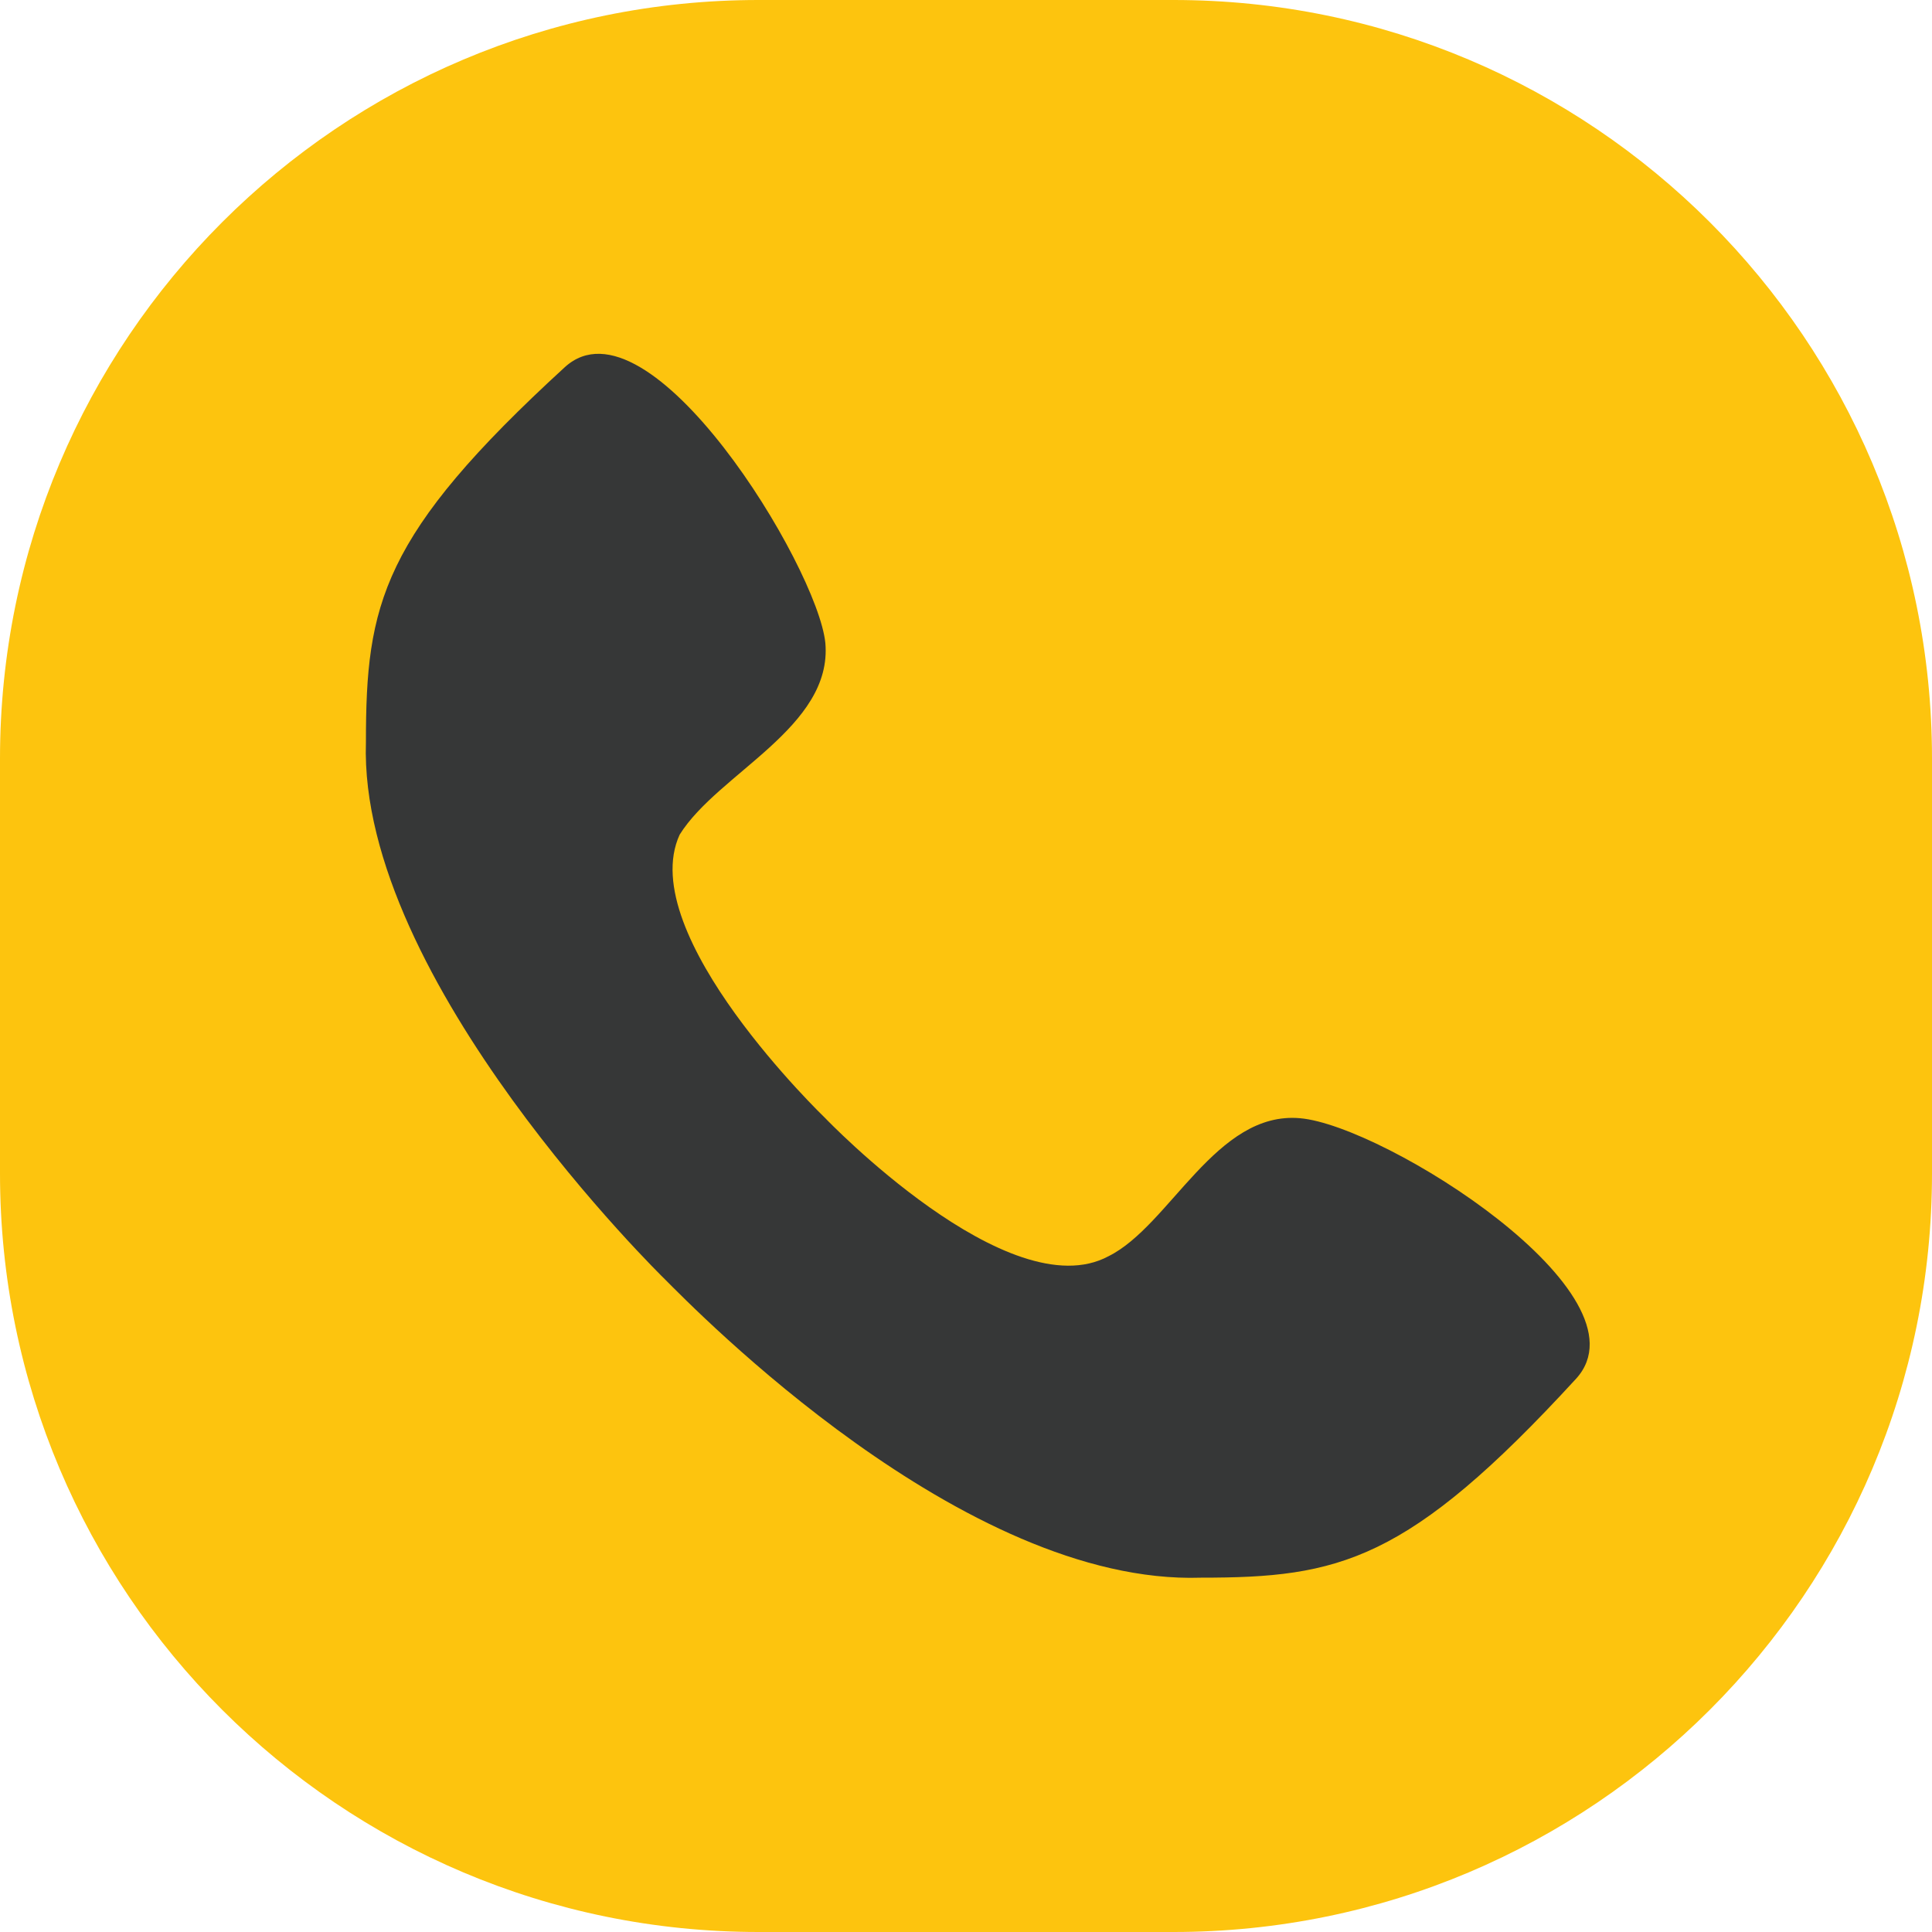
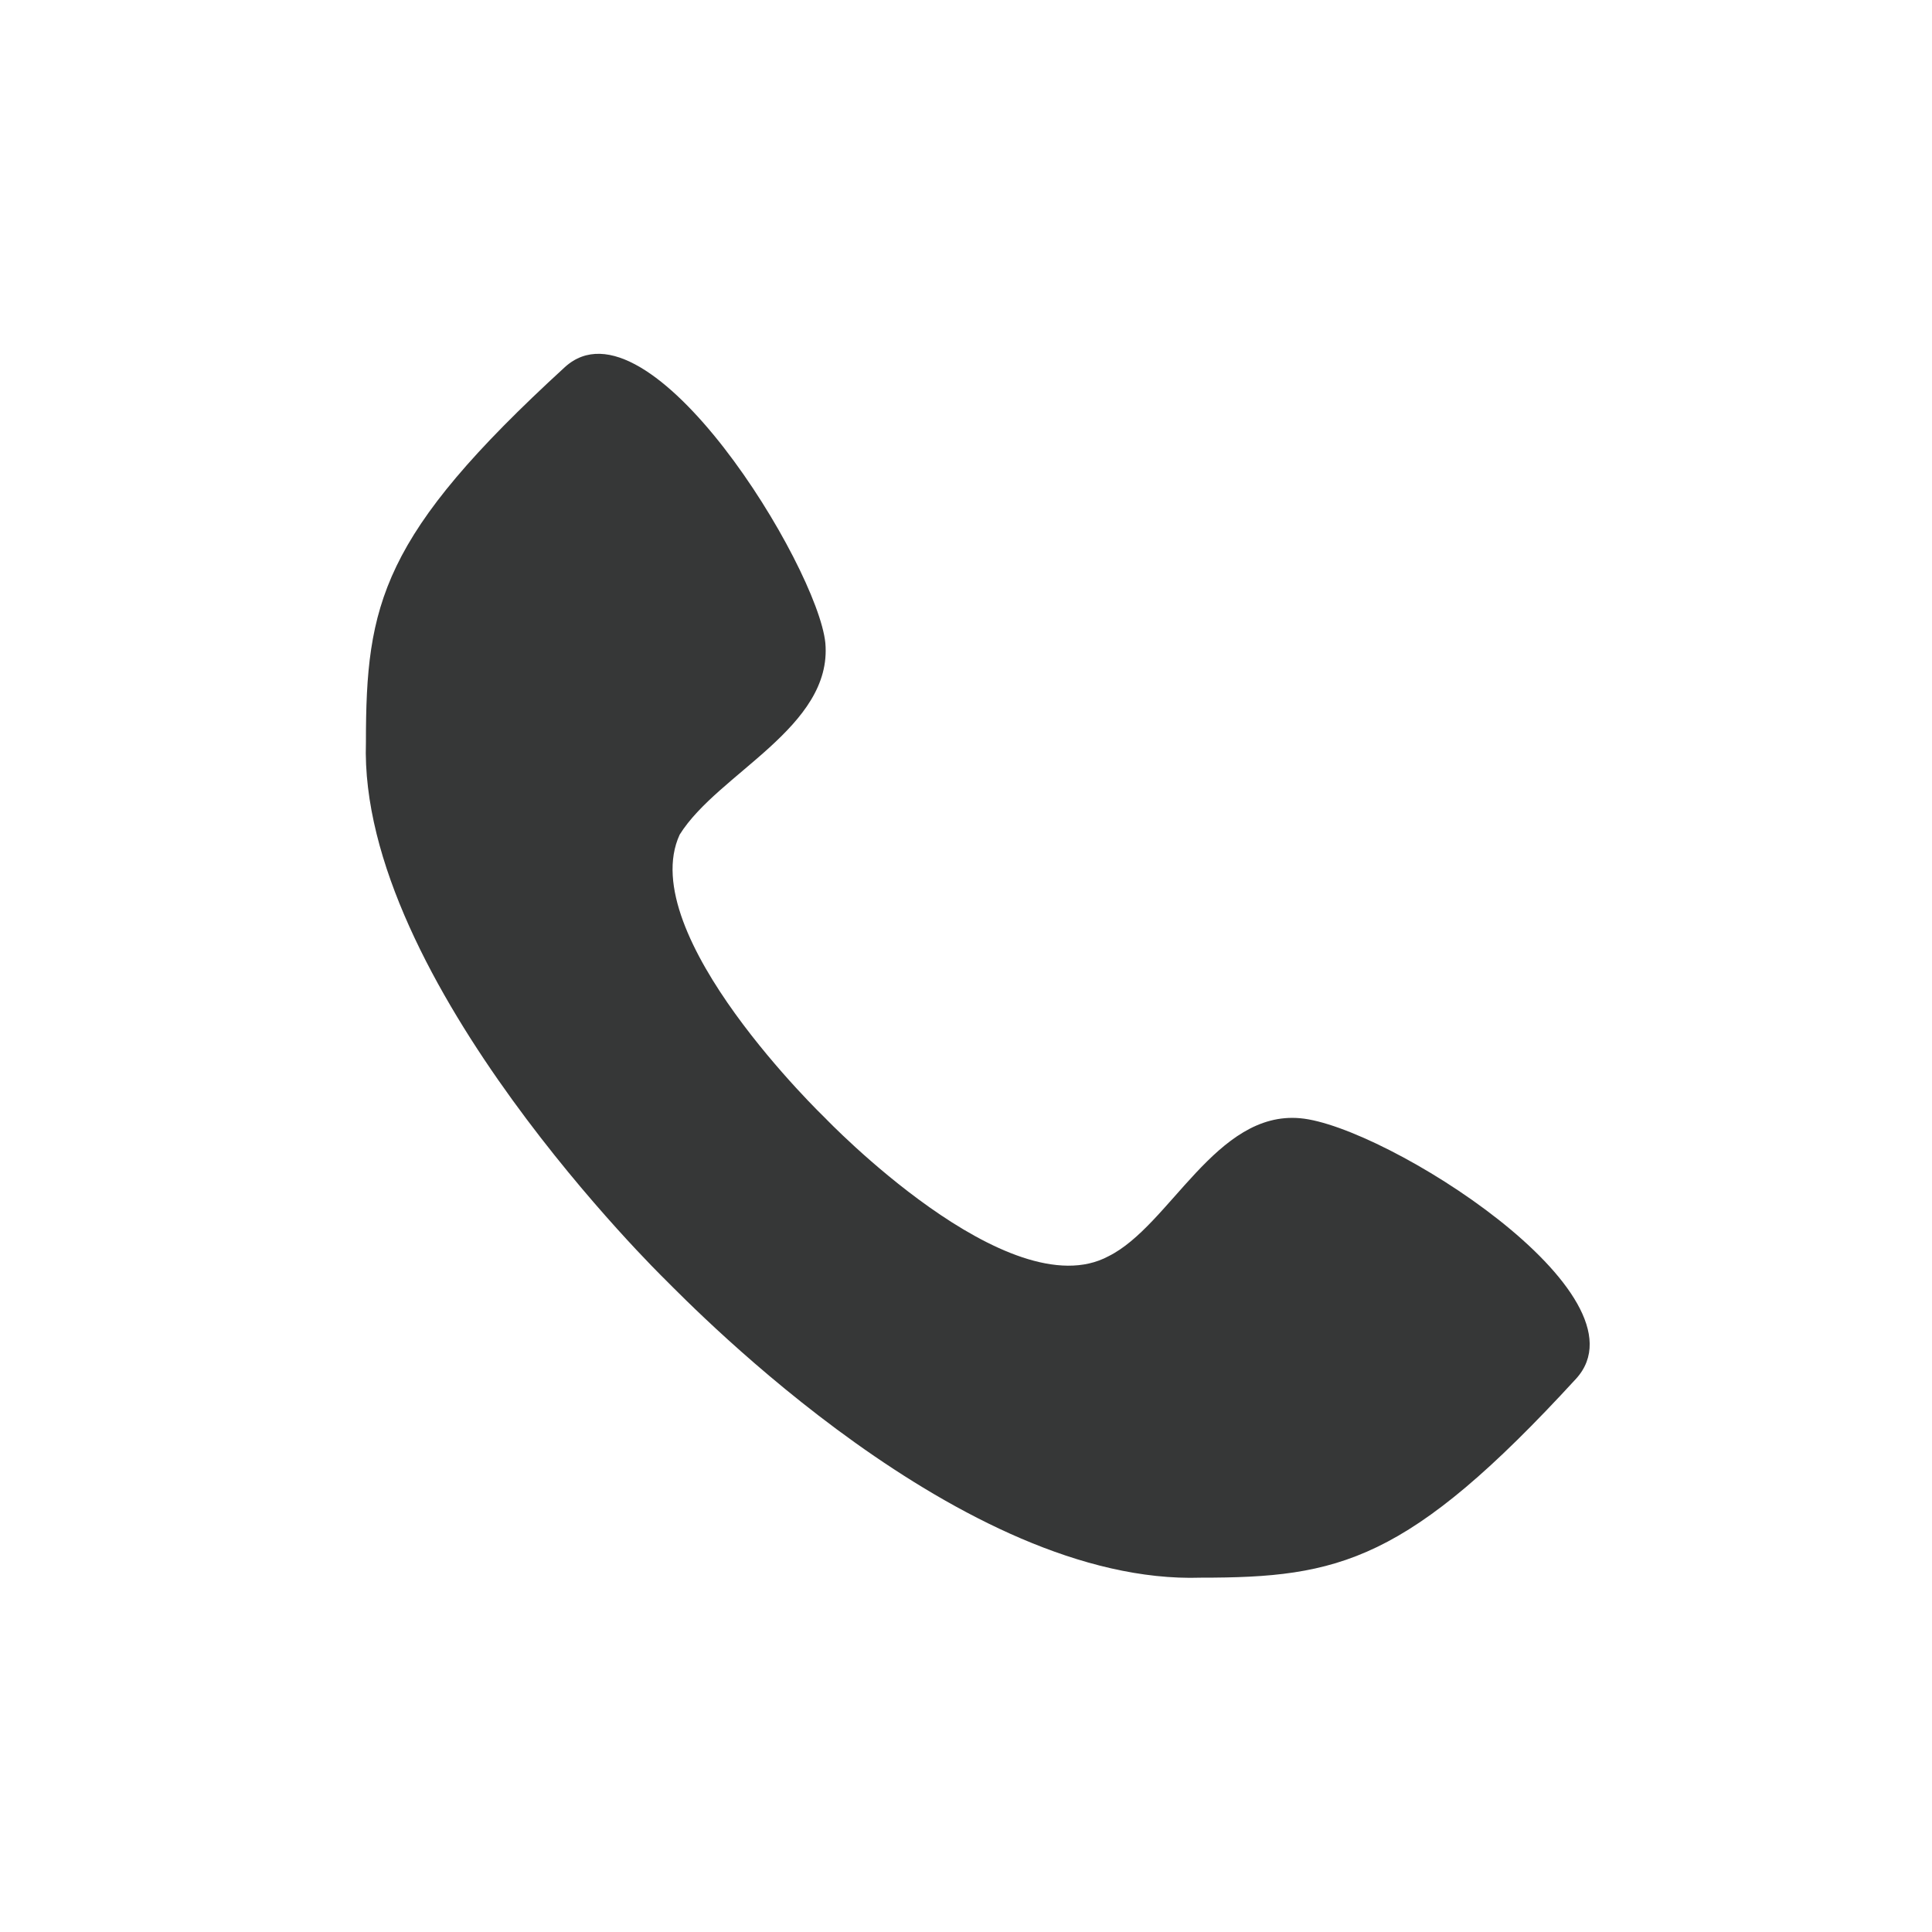
<svg xmlns="http://www.w3.org/2000/svg" version="1.1" id="Layer_1" x="0px" y="0px" viewBox="0 0 500 500" style="enable-background:new 0 0 500 500;" xml:space="preserve">
  <style type="text/css">
	.st0{fill:#FDC40E;}
	.st1{fill:#363737;}
</style>
-   <path class="st0" d="M303.7,500H196.3C87.9,500,0,412.1,0,303.7V196.3C0,87.9,87.9,0,196.3,0h107.4C412.1,0,500,87.9,500,196.3  v107.4C500,412.1,412.1,500,303.7,500z" />
  <path class="st1" d="M336.5,289.4c-21.8-2-33.7,27.8-49.6,35.7c-25.8,13.9-73.3-35.7-73.3-35.7S164,241.8,175.9,216  c9.9-15.9,39.6-27.8,37.7-49.6c-2-19.8-45.6-91.2-67.4-71.4c-47.6,43.6-51.5,61.4-51.5,97.1C92.7,253.7,172,331,172,331  c7.9,7.9,77.3,79.3,138.8,77.3c35.7,0,53.5-4,97.1-51.5C427.7,335,358.3,291.3,336.5,289.4z" />
</svg>